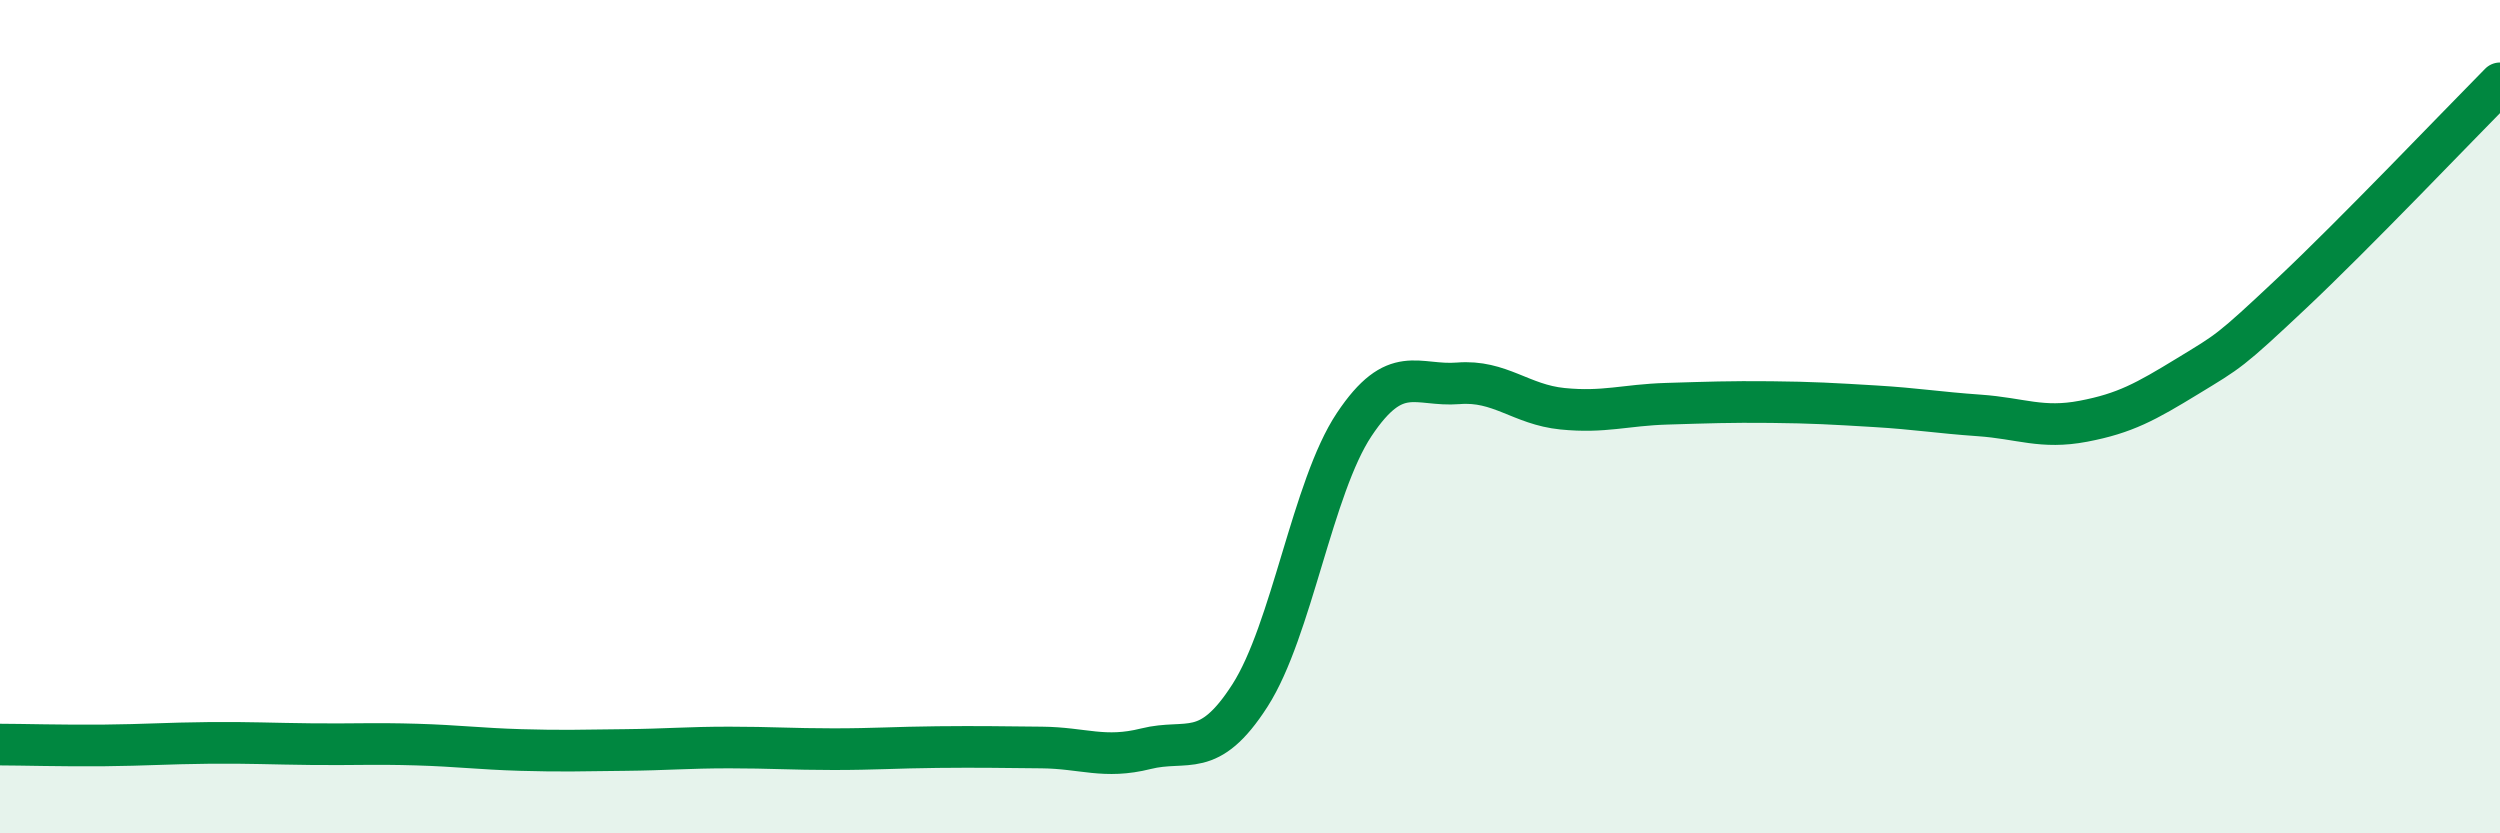
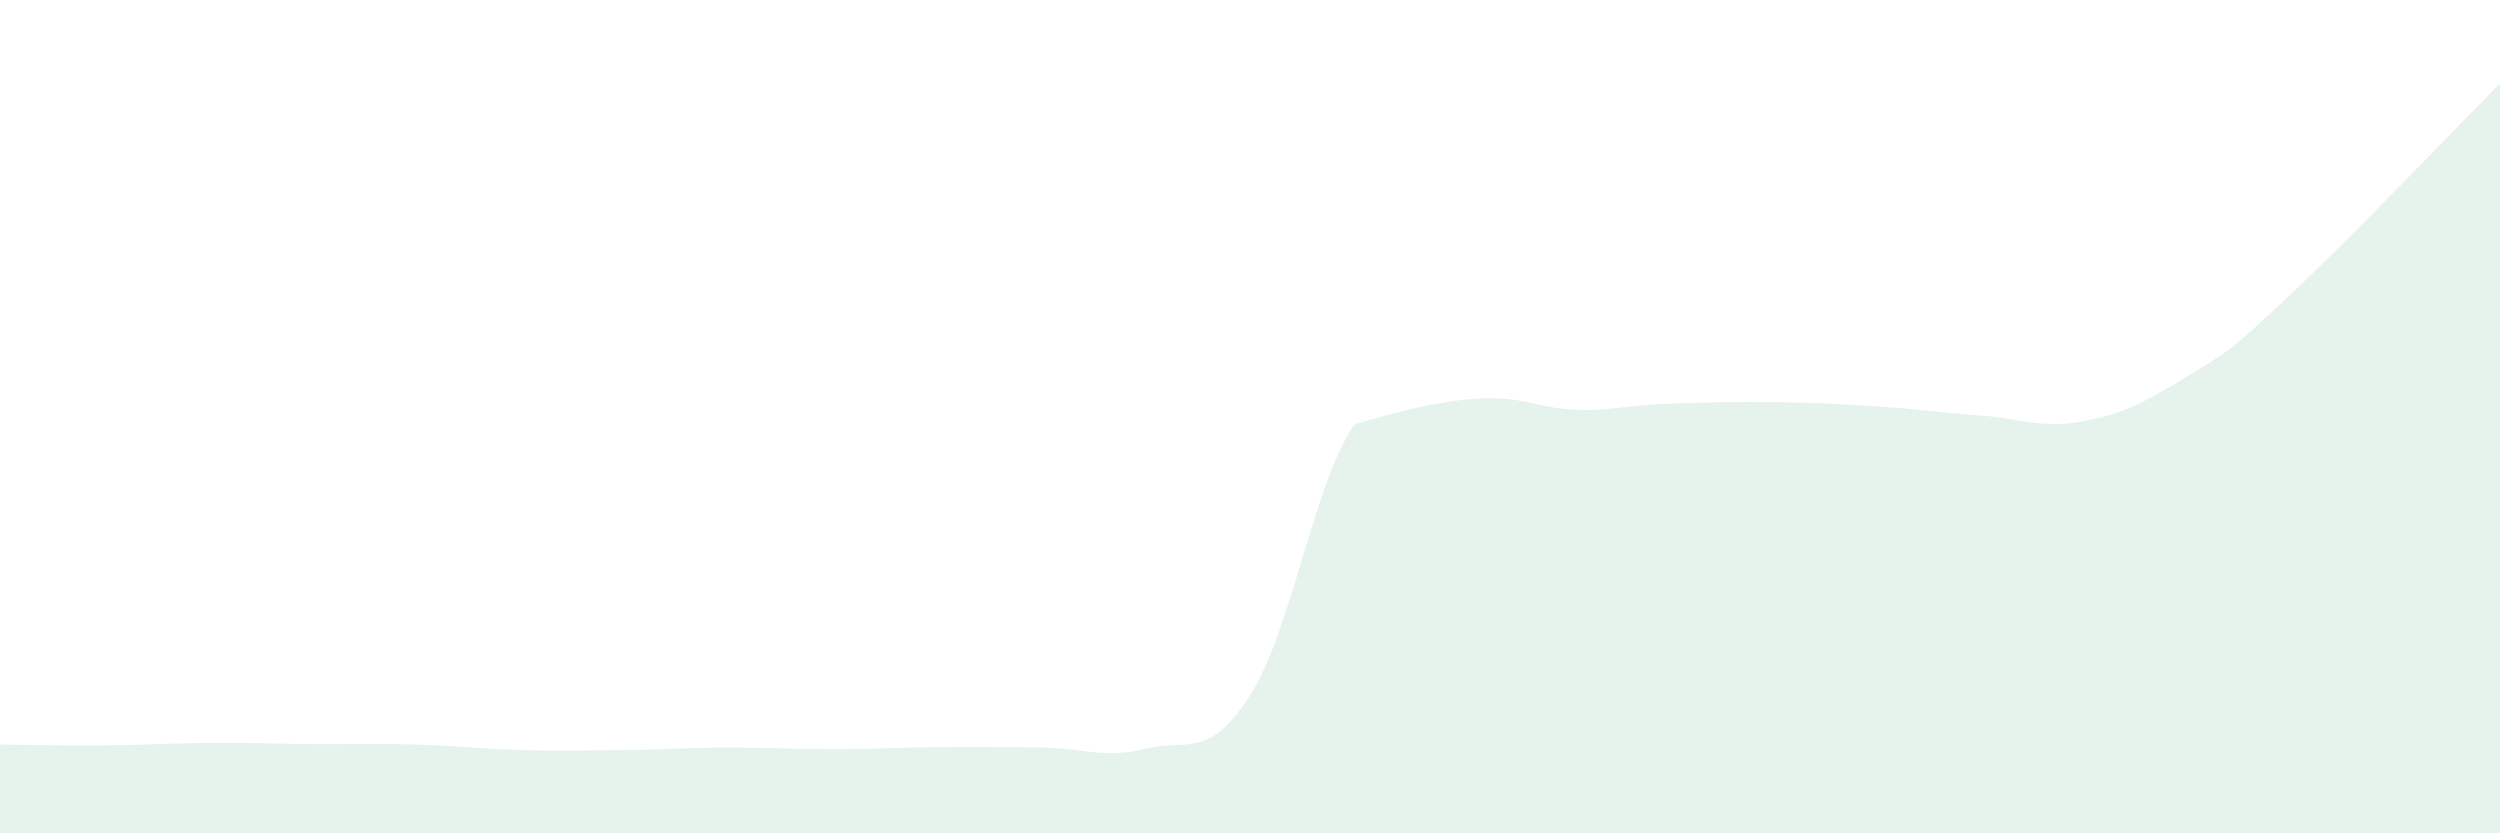
<svg xmlns="http://www.w3.org/2000/svg" width="60" height="20" viewBox="0 0 60 20">
-   <path d="M 0,17.87 C 0.5,17.87 1.5,17.9 2.5,17.89 C 3.5,17.88 4,17.84 5,17.83 C 6,17.82 6.5,17.85 7.5,17.86 C 8.5,17.87 9,17.84 10,17.87 C 11,17.9 11.5,17.97 12.5,18 C 13.5,18.03 14,18.01 15,18 C 16,17.99 16.5,17.94 17.5,17.94 C 18.5,17.94 19,17.98 20,17.98 C 21,17.98 21.5,17.94 22.5,17.93 C 23.5,17.92 24,17.93 25,17.94 C 26,17.95 26.5,18.22 27.5,17.97 C 28.5,17.72 29,18.25 30,16.69 C 31,15.13 31.5,11.69 32.5,10.19 C 33.5,8.69 34,9.28 35,9.2 C 36,9.12 36.5,9.71 37.5,9.81 C 38.5,9.91 39,9.72 40,9.69 C 41,9.66 41.5,9.64 42.5,9.65 C 43.5,9.66 44,9.69 45,9.75 C 46,9.81 46.5,9.9 47.5,9.97 C 48.5,10.04 49,10.3 50,10.11 C 51,9.92 51.5,9.64 52.5,9.03 C 53.5,8.42 53.5,8.45 55,7.04 C 56.5,5.63 59,3.01 60,2L60 20L0 20Z" fill="#008740" opacity="0.1" stroke-linecap="round" stroke-linejoin="round" />
-   <path d="M 0,17.87 C 0.5,17.87 1.5,17.9 2.5,17.89 C 3.5,17.88 4,17.84 5,17.83 C 6,17.82 6.5,17.85 7.5,17.86 C 8.5,17.87 9,17.84 10,17.87 C 11,17.9 11.5,17.97 12.5,18 C 13.5,18.03 14,18.01 15,18 C 16,17.99 16.5,17.94 17.5,17.94 C 18.5,17.94 19,17.98 20,17.98 C 21,17.98 21.5,17.94 22.5,17.93 C 23.5,17.92 24,17.93 25,17.94 C 26,17.95 26.5,18.22 27.5,17.97 C 28.5,17.72 29,18.25 30,16.69 C 31,15.13 31.5,11.69 32.5,10.19 C 33.5,8.69 34,9.28 35,9.2 C 36,9.12 36.5,9.71 37.5,9.81 C 38.5,9.91 39,9.72 40,9.69 C 41,9.66 41.5,9.64 42.5,9.65 C 43.5,9.66 44,9.69 45,9.75 C 46,9.81 46.5,9.9 47.5,9.97 C 48.5,10.04 49,10.3 50,10.11 C 51,9.92 51.5,9.64 52.5,9.03 C 53.5,8.42 53.5,8.45 55,7.04 C 56.5,5.63 59,3.01 60,2" stroke="#008740" stroke-width="1" fill="none" stroke-linecap="round" stroke-linejoin="round" />
+   <path d="M 0,17.87 C 0.5,17.87 1.5,17.9 2.5,17.89 C 3.5,17.88 4,17.84 5,17.83 C 6,17.82 6.5,17.85 7.5,17.86 C 8.5,17.87 9,17.84 10,17.87 C 11,17.9 11.5,17.97 12.5,18 C 13.5,18.03 14,18.01 15,18 C 16,17.99 16.5,17.94 17.5,17.94 C 18.5,17.94 19,17.98 20,17.98 C 21,17.98 21.5,17.94 22.5,17.93 C 23.5,17.92 24,17.93 25,17.94 C 26,17.95 26.5,18.22 27.5,17.97 C 28.5,17.72 29,18.25 30,16.69 C 31,15.13 31.5,11.69 32.5,10.19 C 36,9.12 36.5,9.71 37.5,9.81 C 38.5,9.91 39,9.72 40,9.69 C 41,9.66 41.5,9.64 42.5,9.65 C 43.5,9.66 44,9.69 45,9.75 C 46,9.81 46.5,9.9 47.5,9.97 C 48.5,10.04 49,10.3 50,10.11 C 51,9.92 51.5,9.64 52.5,9.03 C 53.5,8.42 53.5,8.45 55,7.04 C 56.5,5.63 59,3.01 60,2L60 20L0 20Z" fill="#008740" opacity="0.1" stroke-linecap="round" stroke-linejoin="round" />
</svg>